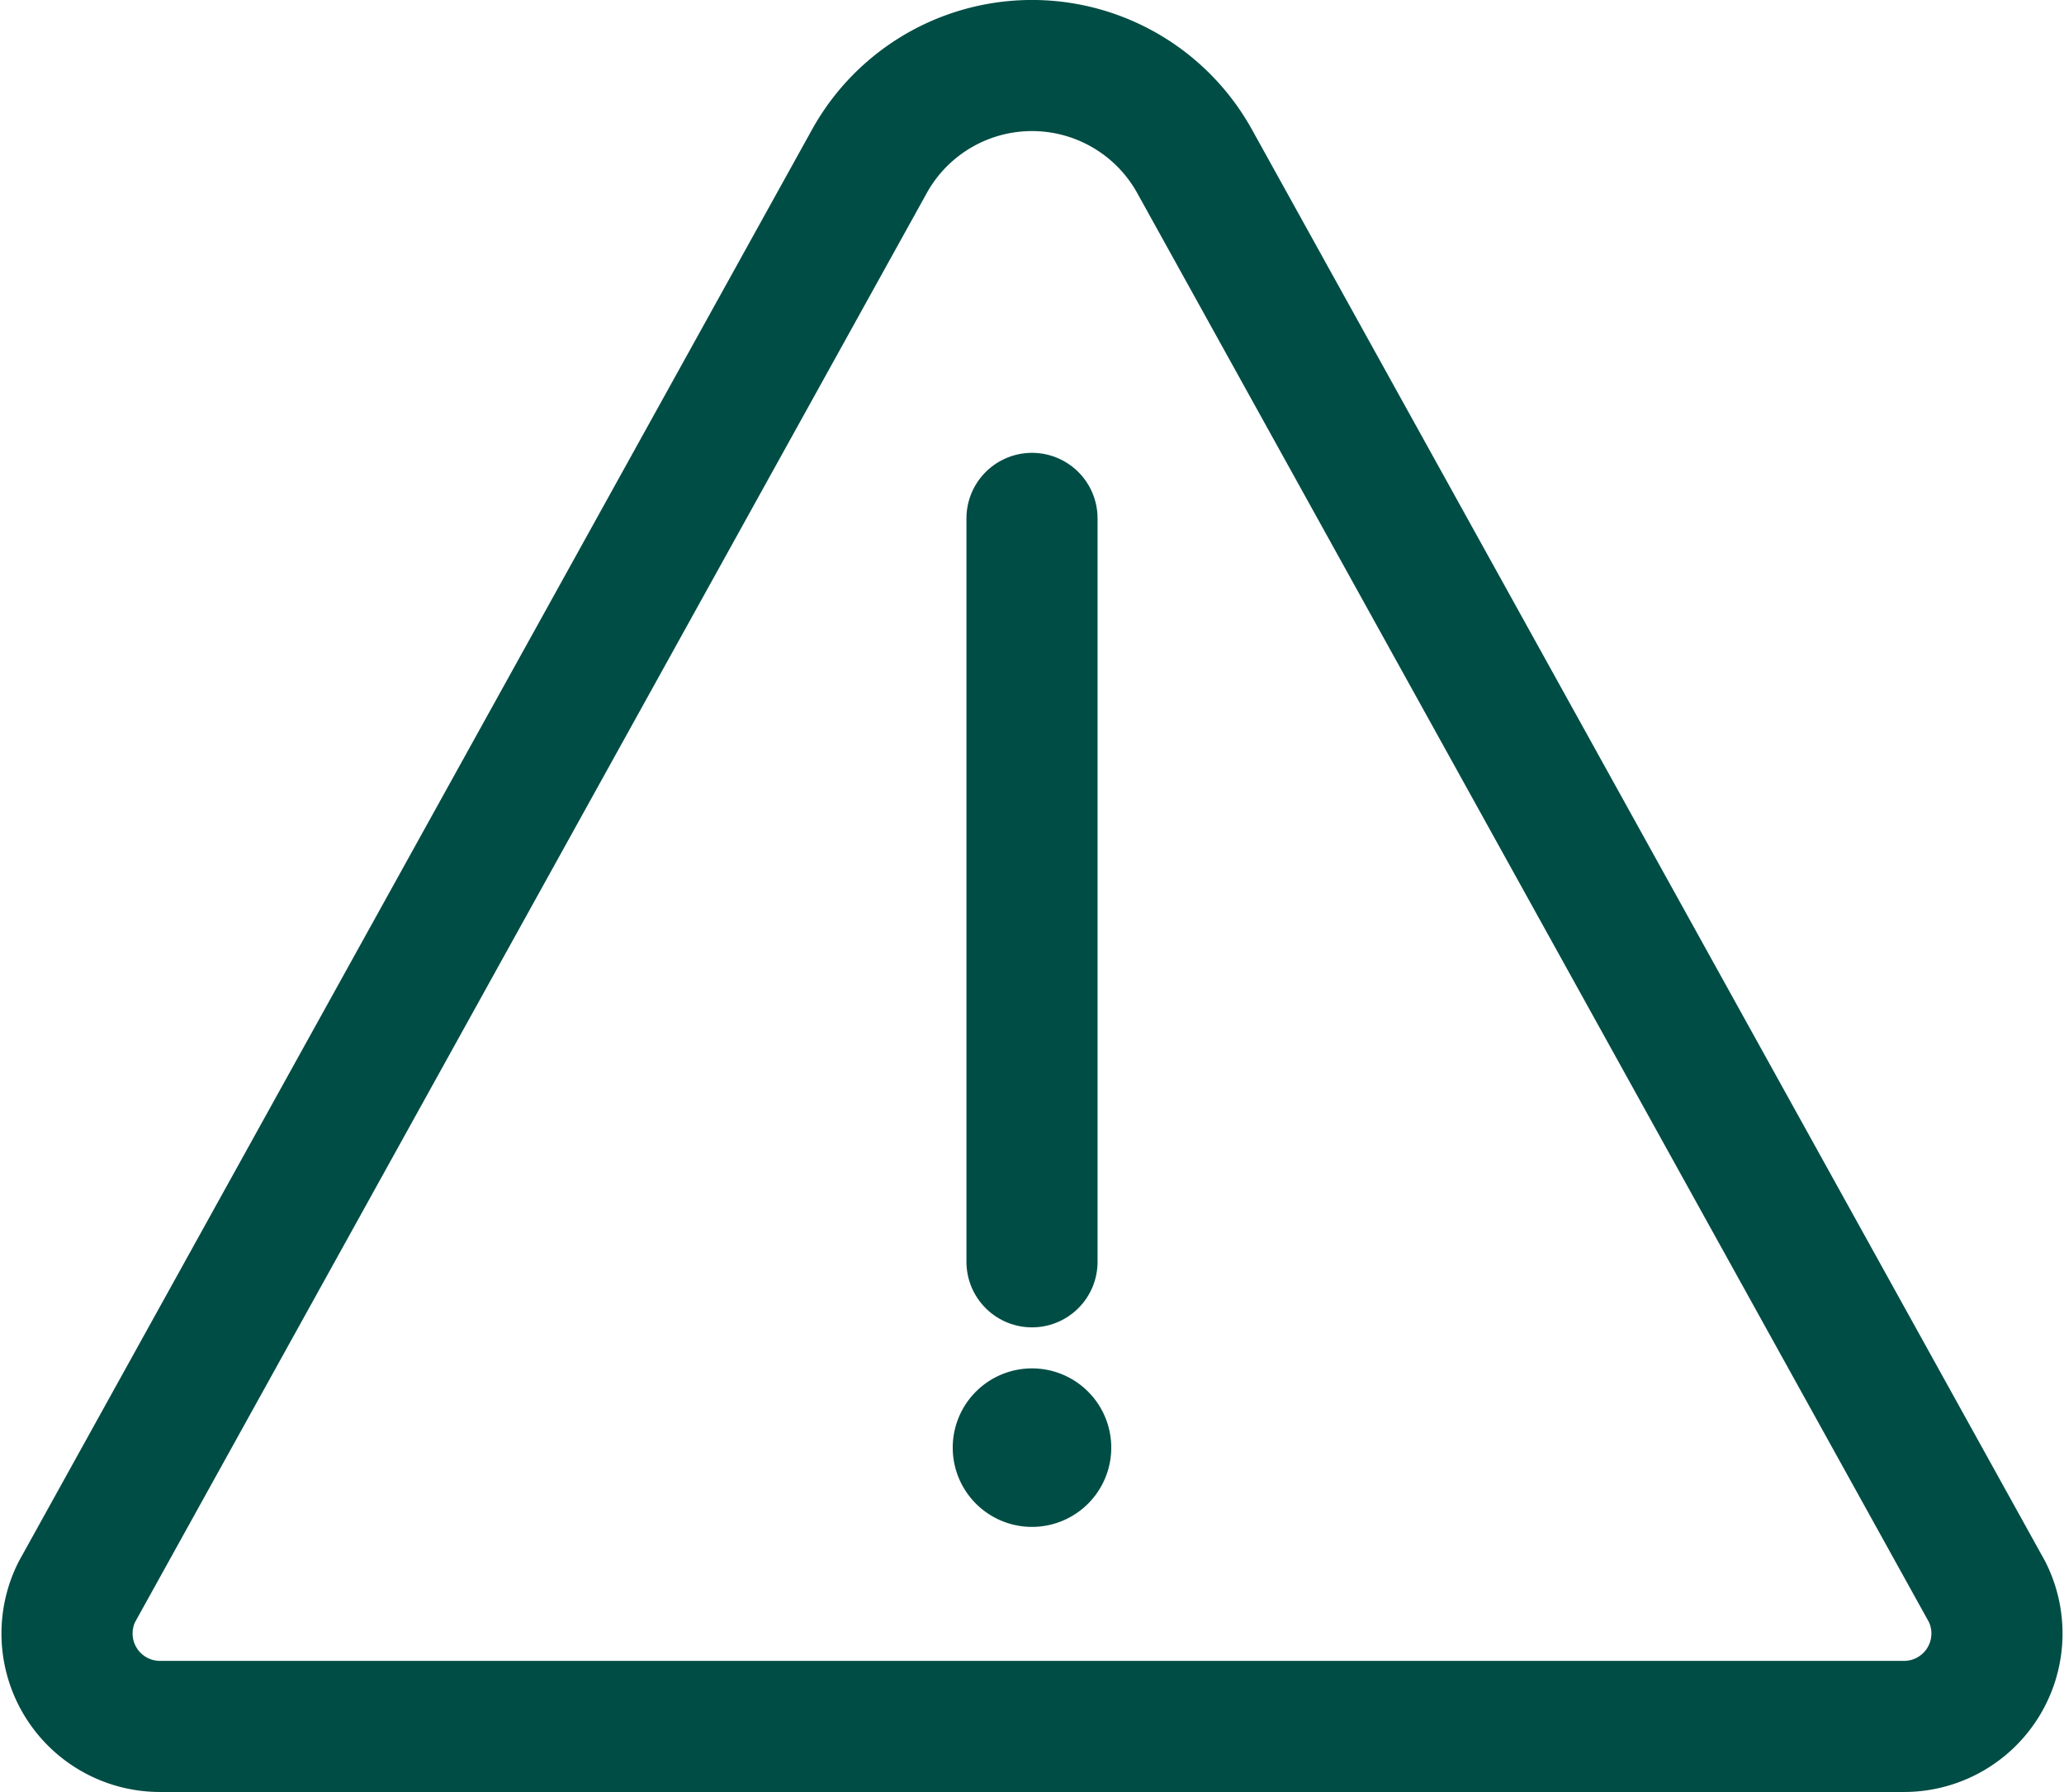
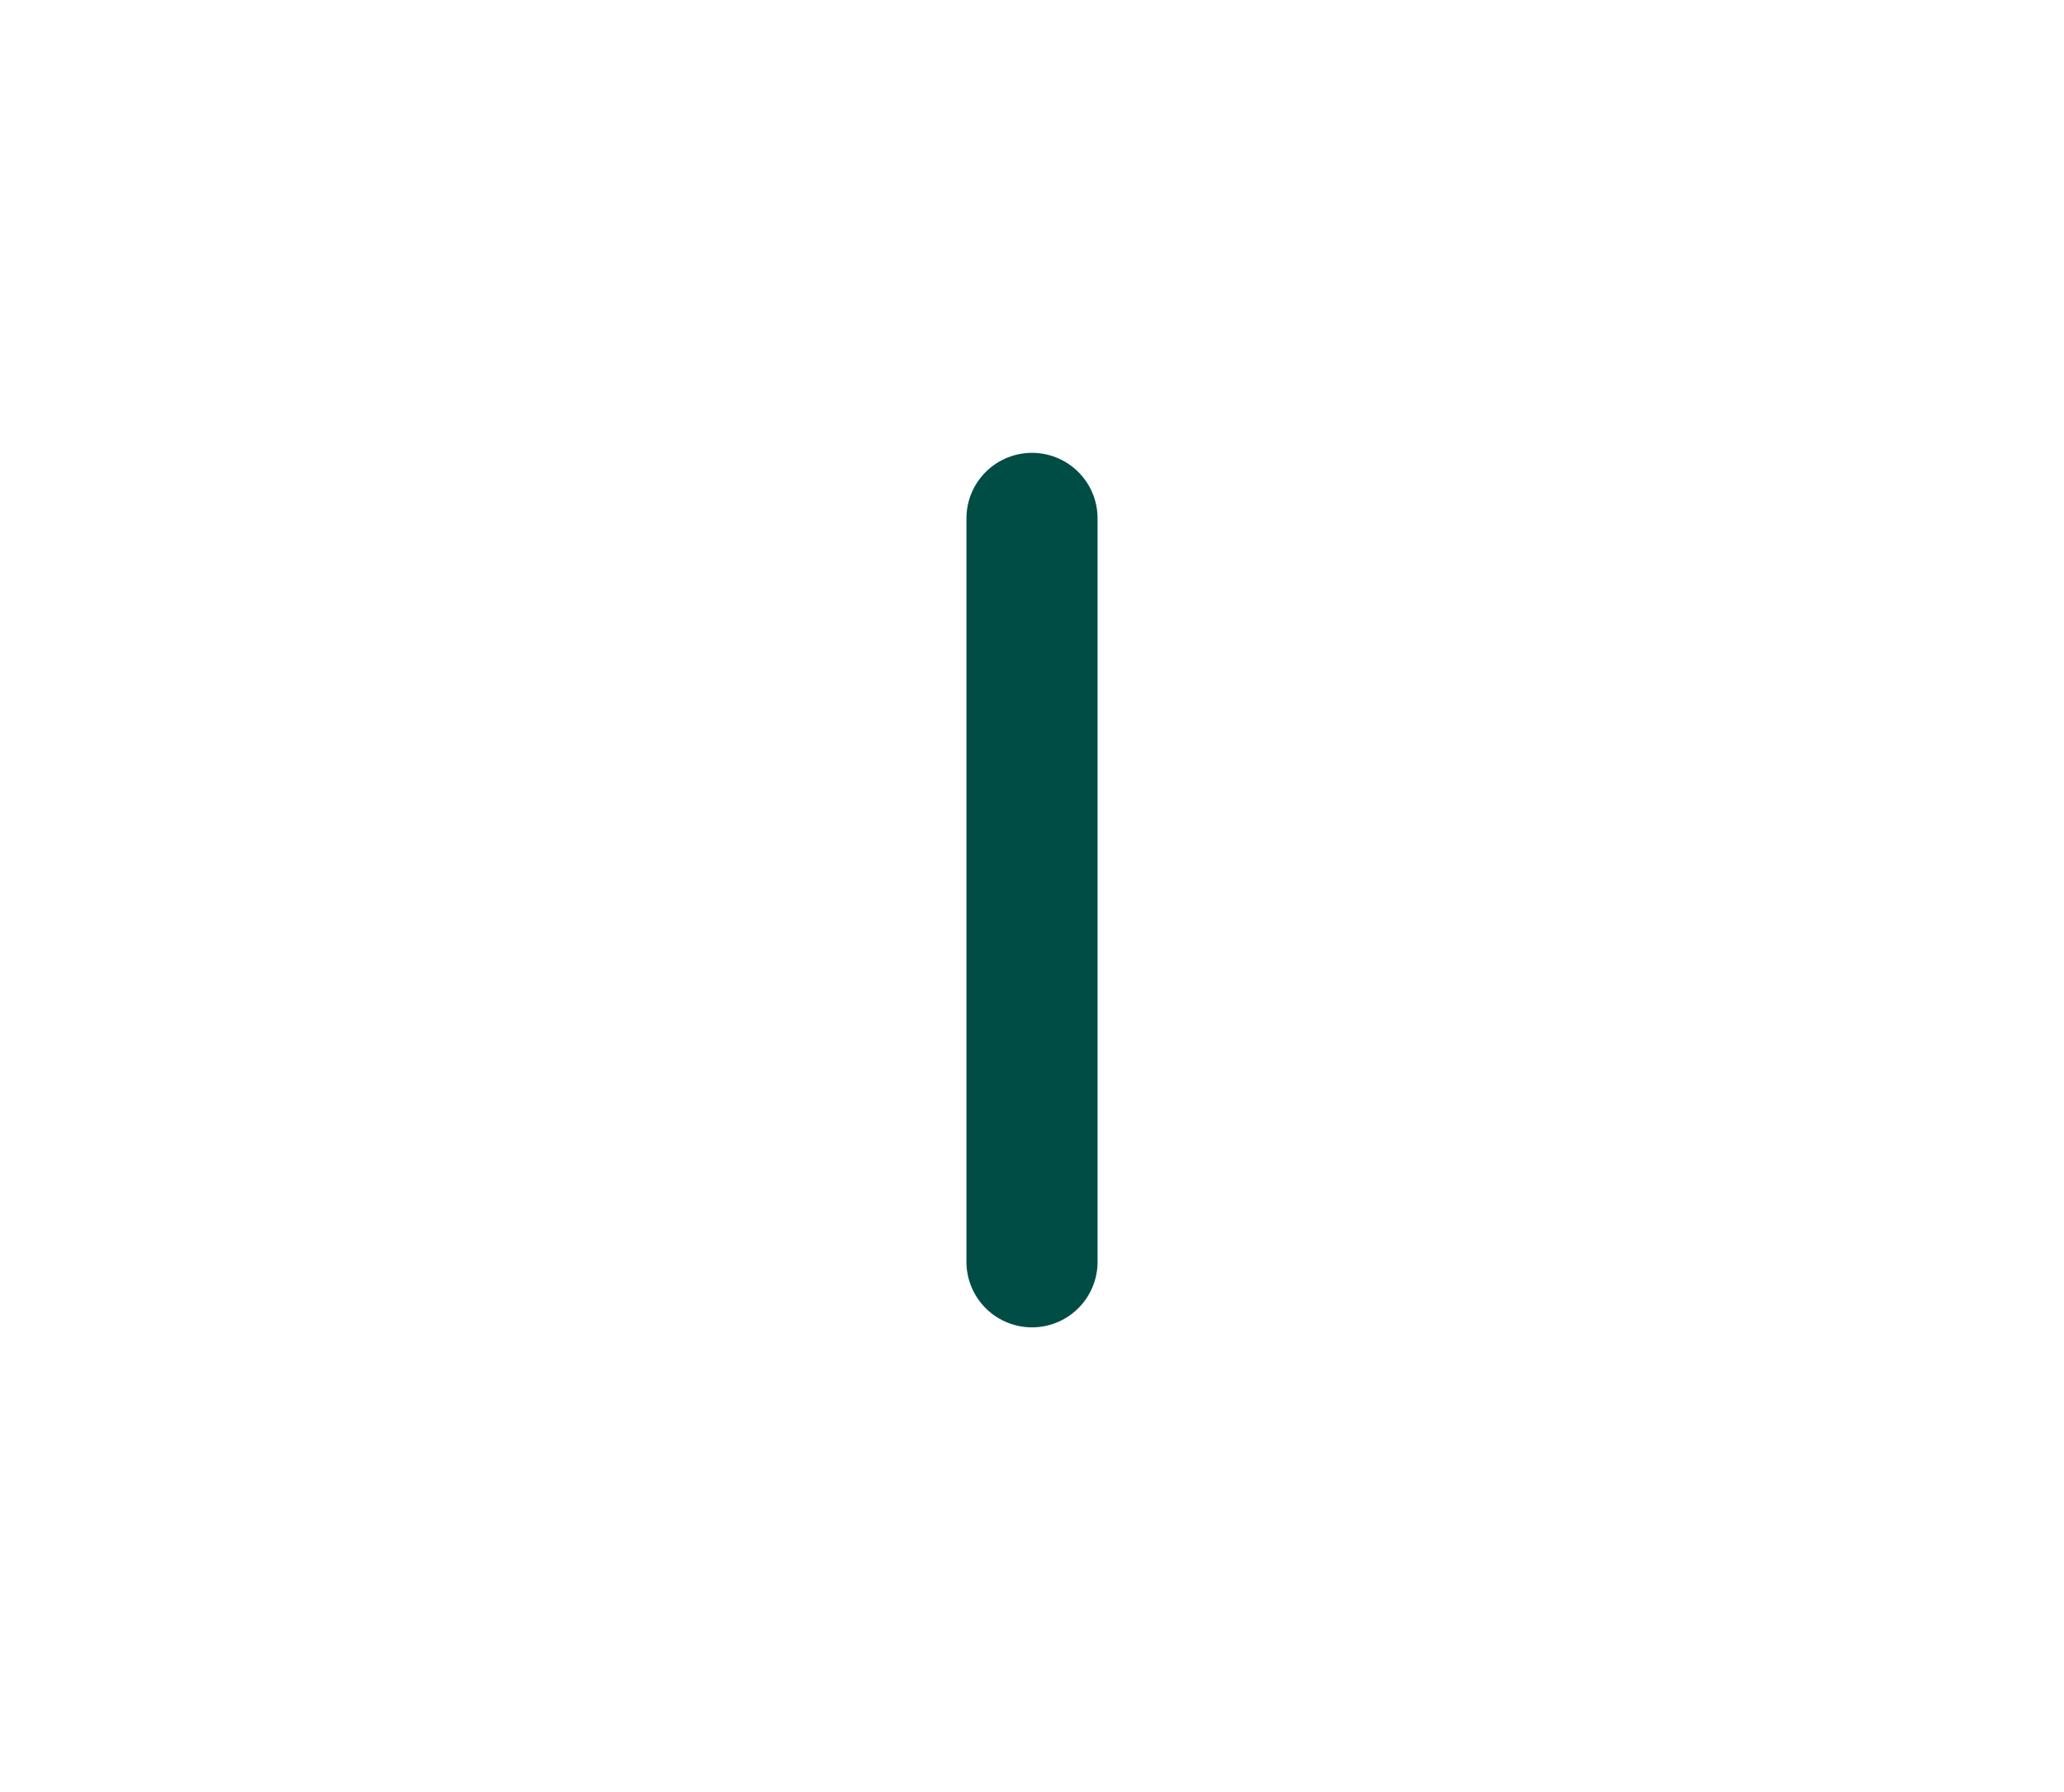
<svg xmlns="http://www.w3.org/2000/svg" width="31.48" height="27.337" viewBox="0 0 31.48 27.337">
  <g id="apt" transform="translate(1.02 1)">
-     <path id="Path_43" data-name="Path 43" d="M33.7,26.445a2.835,2.835,0,0,0-4.96,0L16.652,48.269a1.418,1.418,0,0,0,1.268,2.052h26.6a1.418,1.418,0,0,0,1.268-2.052Z" transform="translate(-16.5 -24.984)" fill="rgba(0,0,0,0)" stroke="#004d45" stroke-linecap="round" stroke-linejoin="round" stroke-width="2" />
    <line id="Line_32" data-name="Line 32" y2="11.341" transform="translate(14.72 6.908)" fill="none" stroke="#004d45" stroke-linecap="round" stroke-linejoin="round" stroke-width="2" />
-     <path id="Path_44" data-name="Path 44" d="M76.285,110.571a.709.709,0,1,1-.709-.709.709.709,0,0,1,.709.709" transform="translate(-60.856 -89.487)" fill="#004d45" stroke="#004d45" stroke-width="1" />
  </g>
</svg>